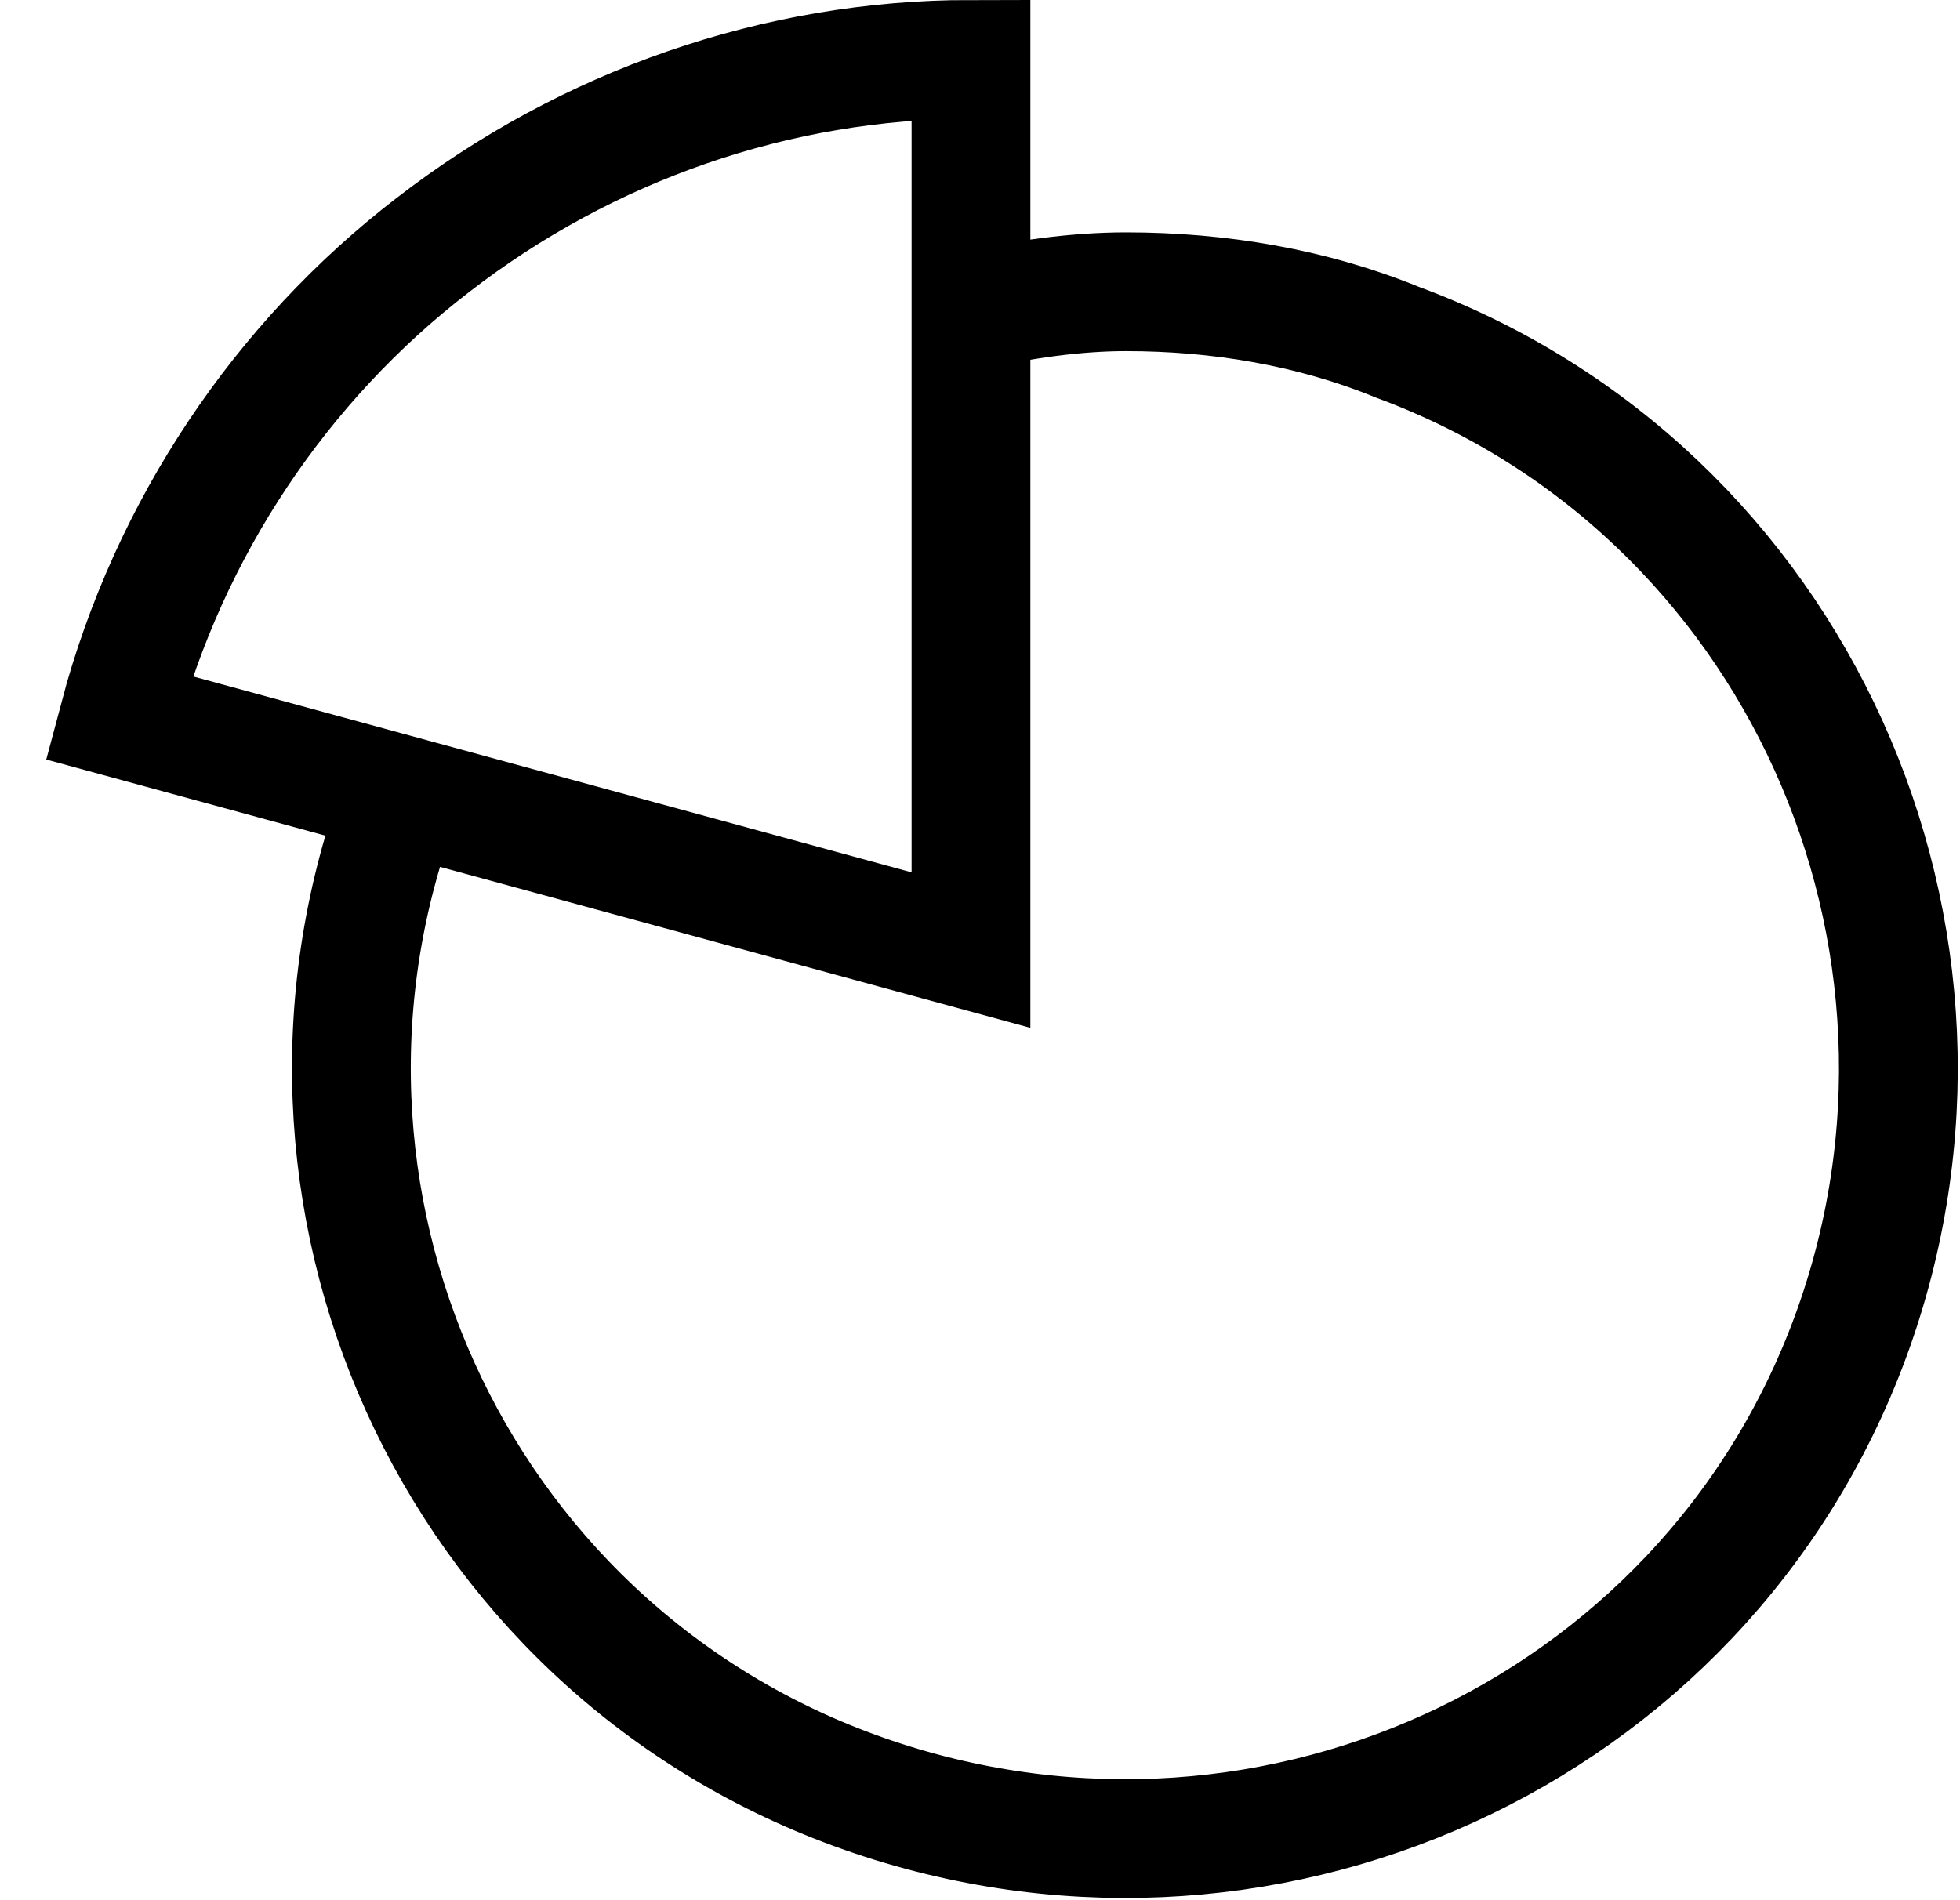
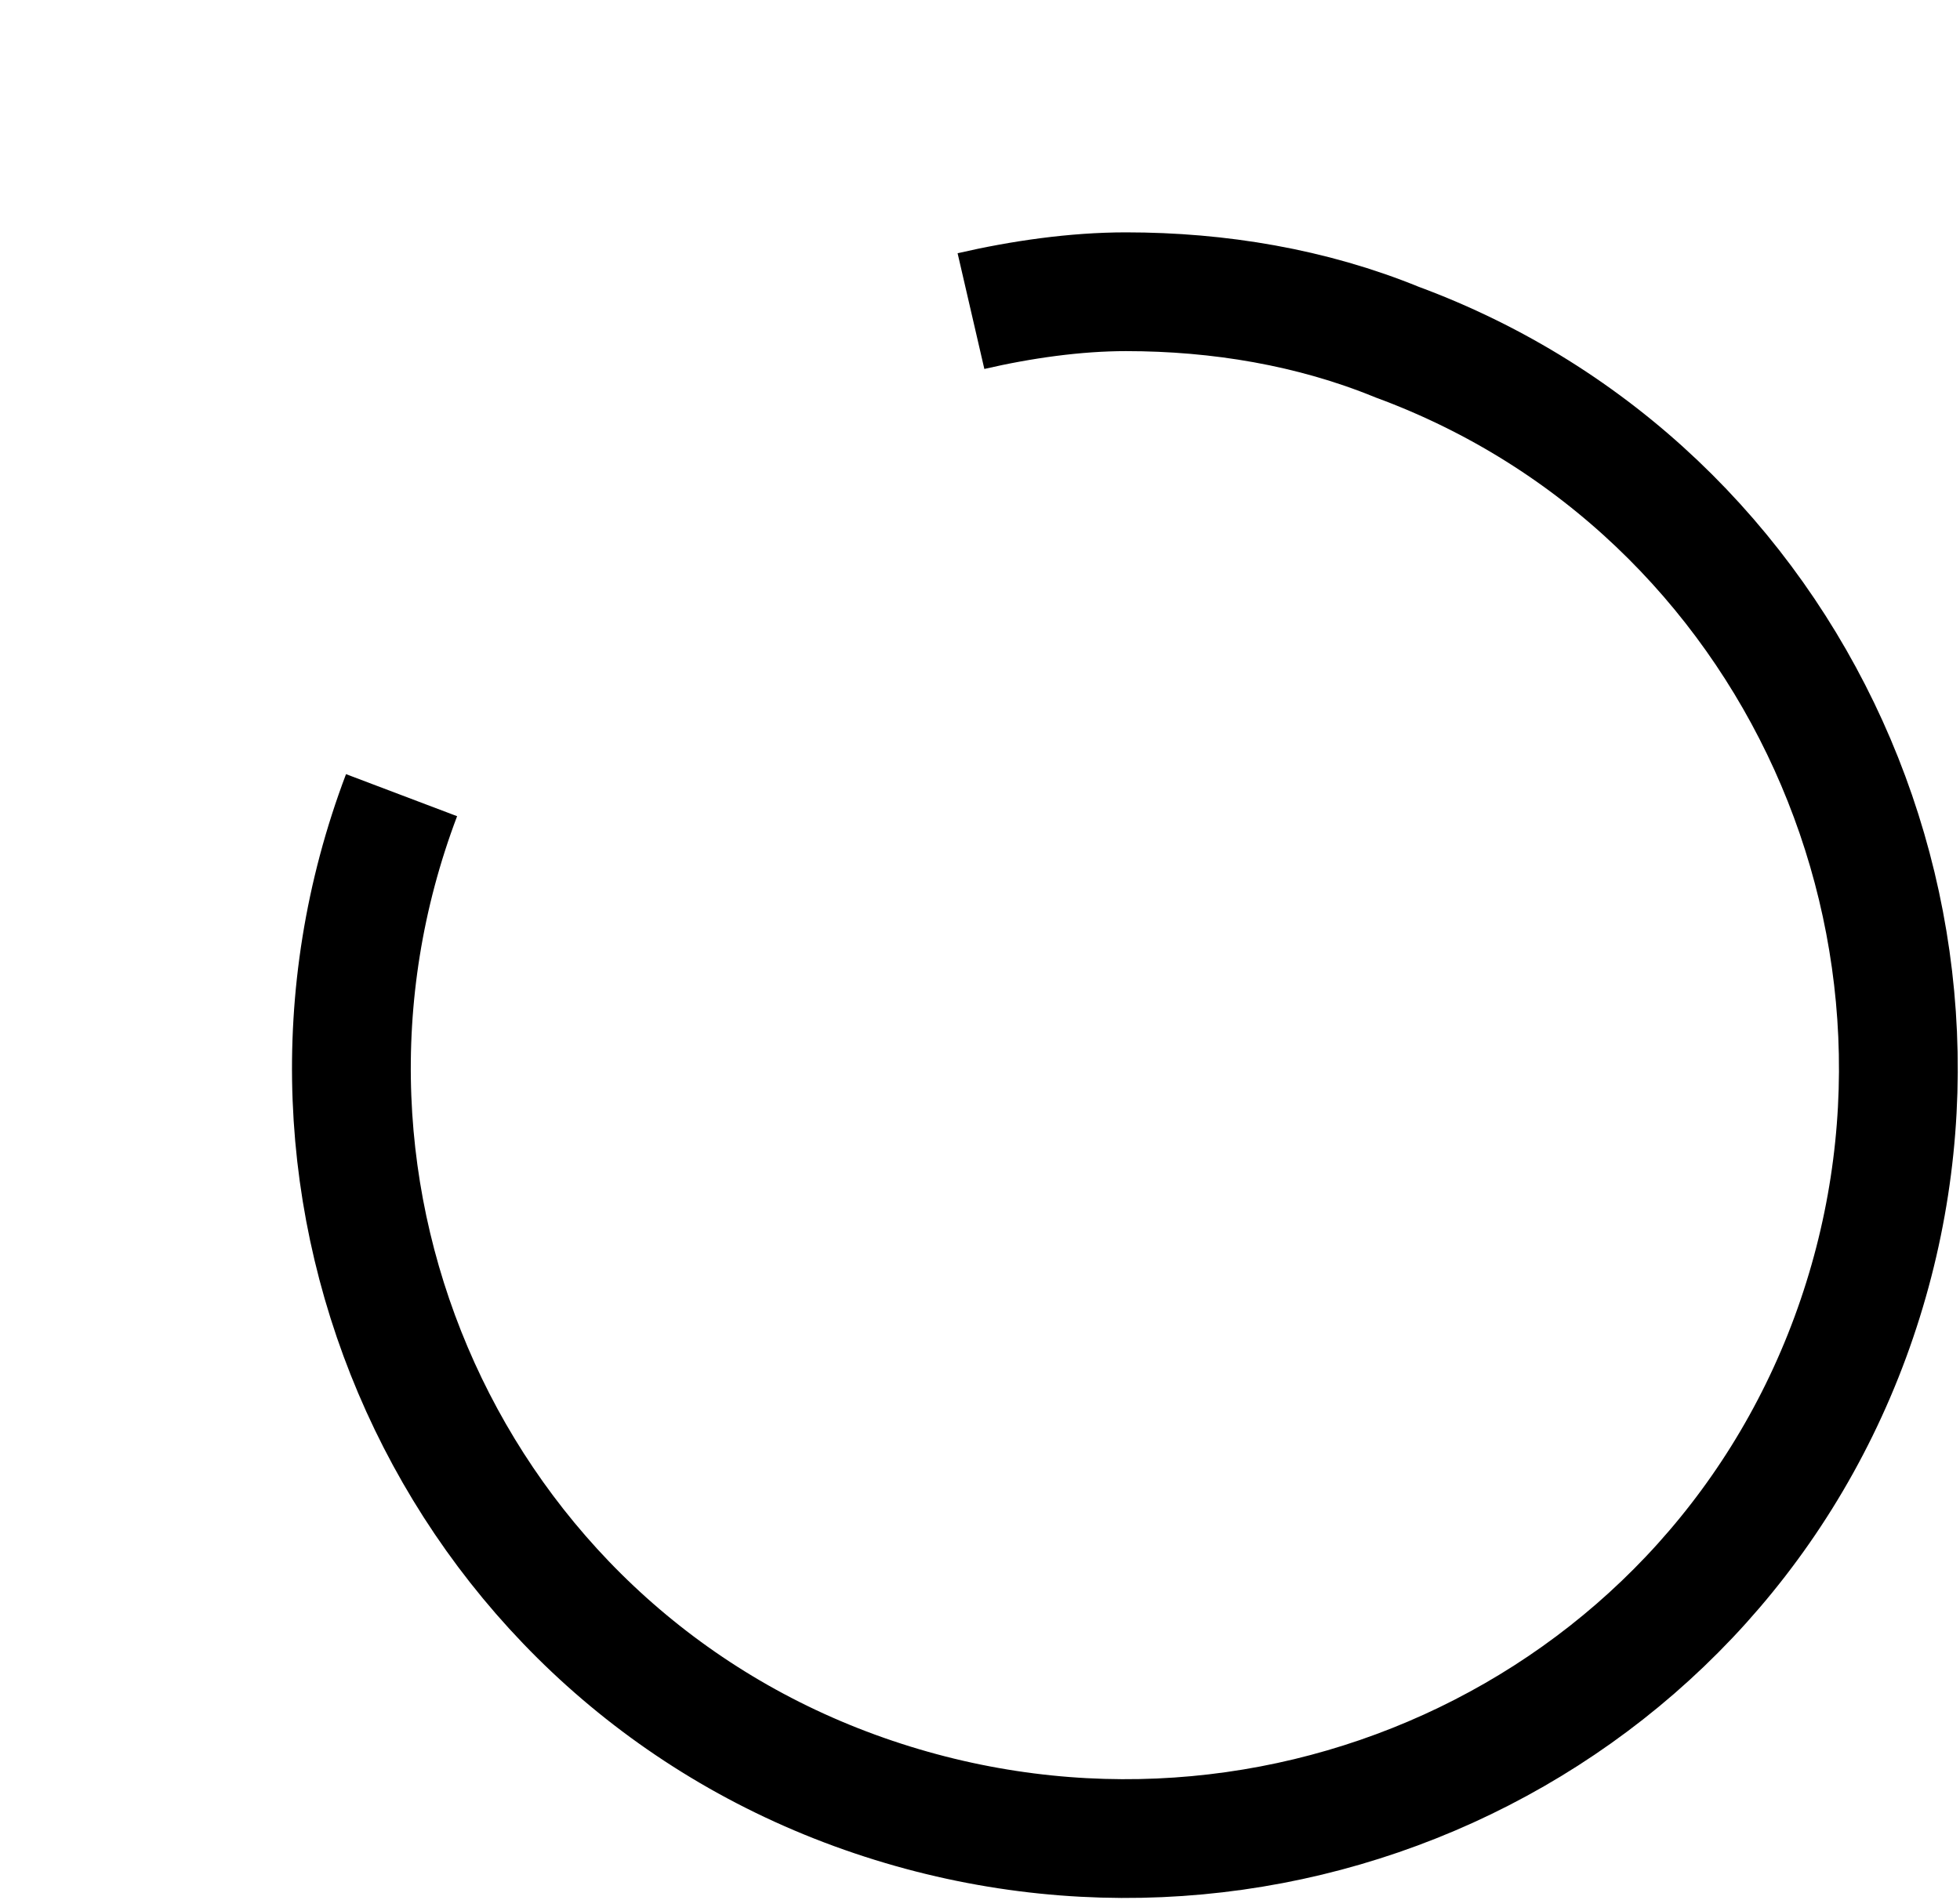
<svg xmlns="http://www.w3.org/2000/svg" width="33px" height="32px" viewBox="0 0 33 32" version="1.1">
  <title>pie-chart</title>
  <desc>Created with Sketch.</desc>
  <defs />
  <g id="Methodology-Reader-—-07/22/18" stroke="none" stroke-width="1" fill="none" fill-rule="evenodd">
    <g id="Index-Reader-00" transform="translate(-877, -516)" stroke="#000000" stroke-width="2">
      <g id="pie-chart" transform="translate(879, 517)">
        <path d="M4.761,12.391 C2.217,19.109 5.609,26.674 12.391,29.152 C19.174,31.63 26.674,28.239 29.152,21.522 C31.63,14.804 28.239,7.239 21.522,4.761 C20.087,4.174 18.522,3.913 16.957,3.913 C16.109,3.913 15.196,4.043 14.348,4.239" id="Shape" />
-         <path d="M14.348,15 L14.348,0 C11.087,0 7.891,1.109 5.283,3.13 C2.739,5.087 0.848,7.891 0,11.087 L14.348,15 Z" id="Shape" />
      </g>
    </g>
  </g>
</svg>